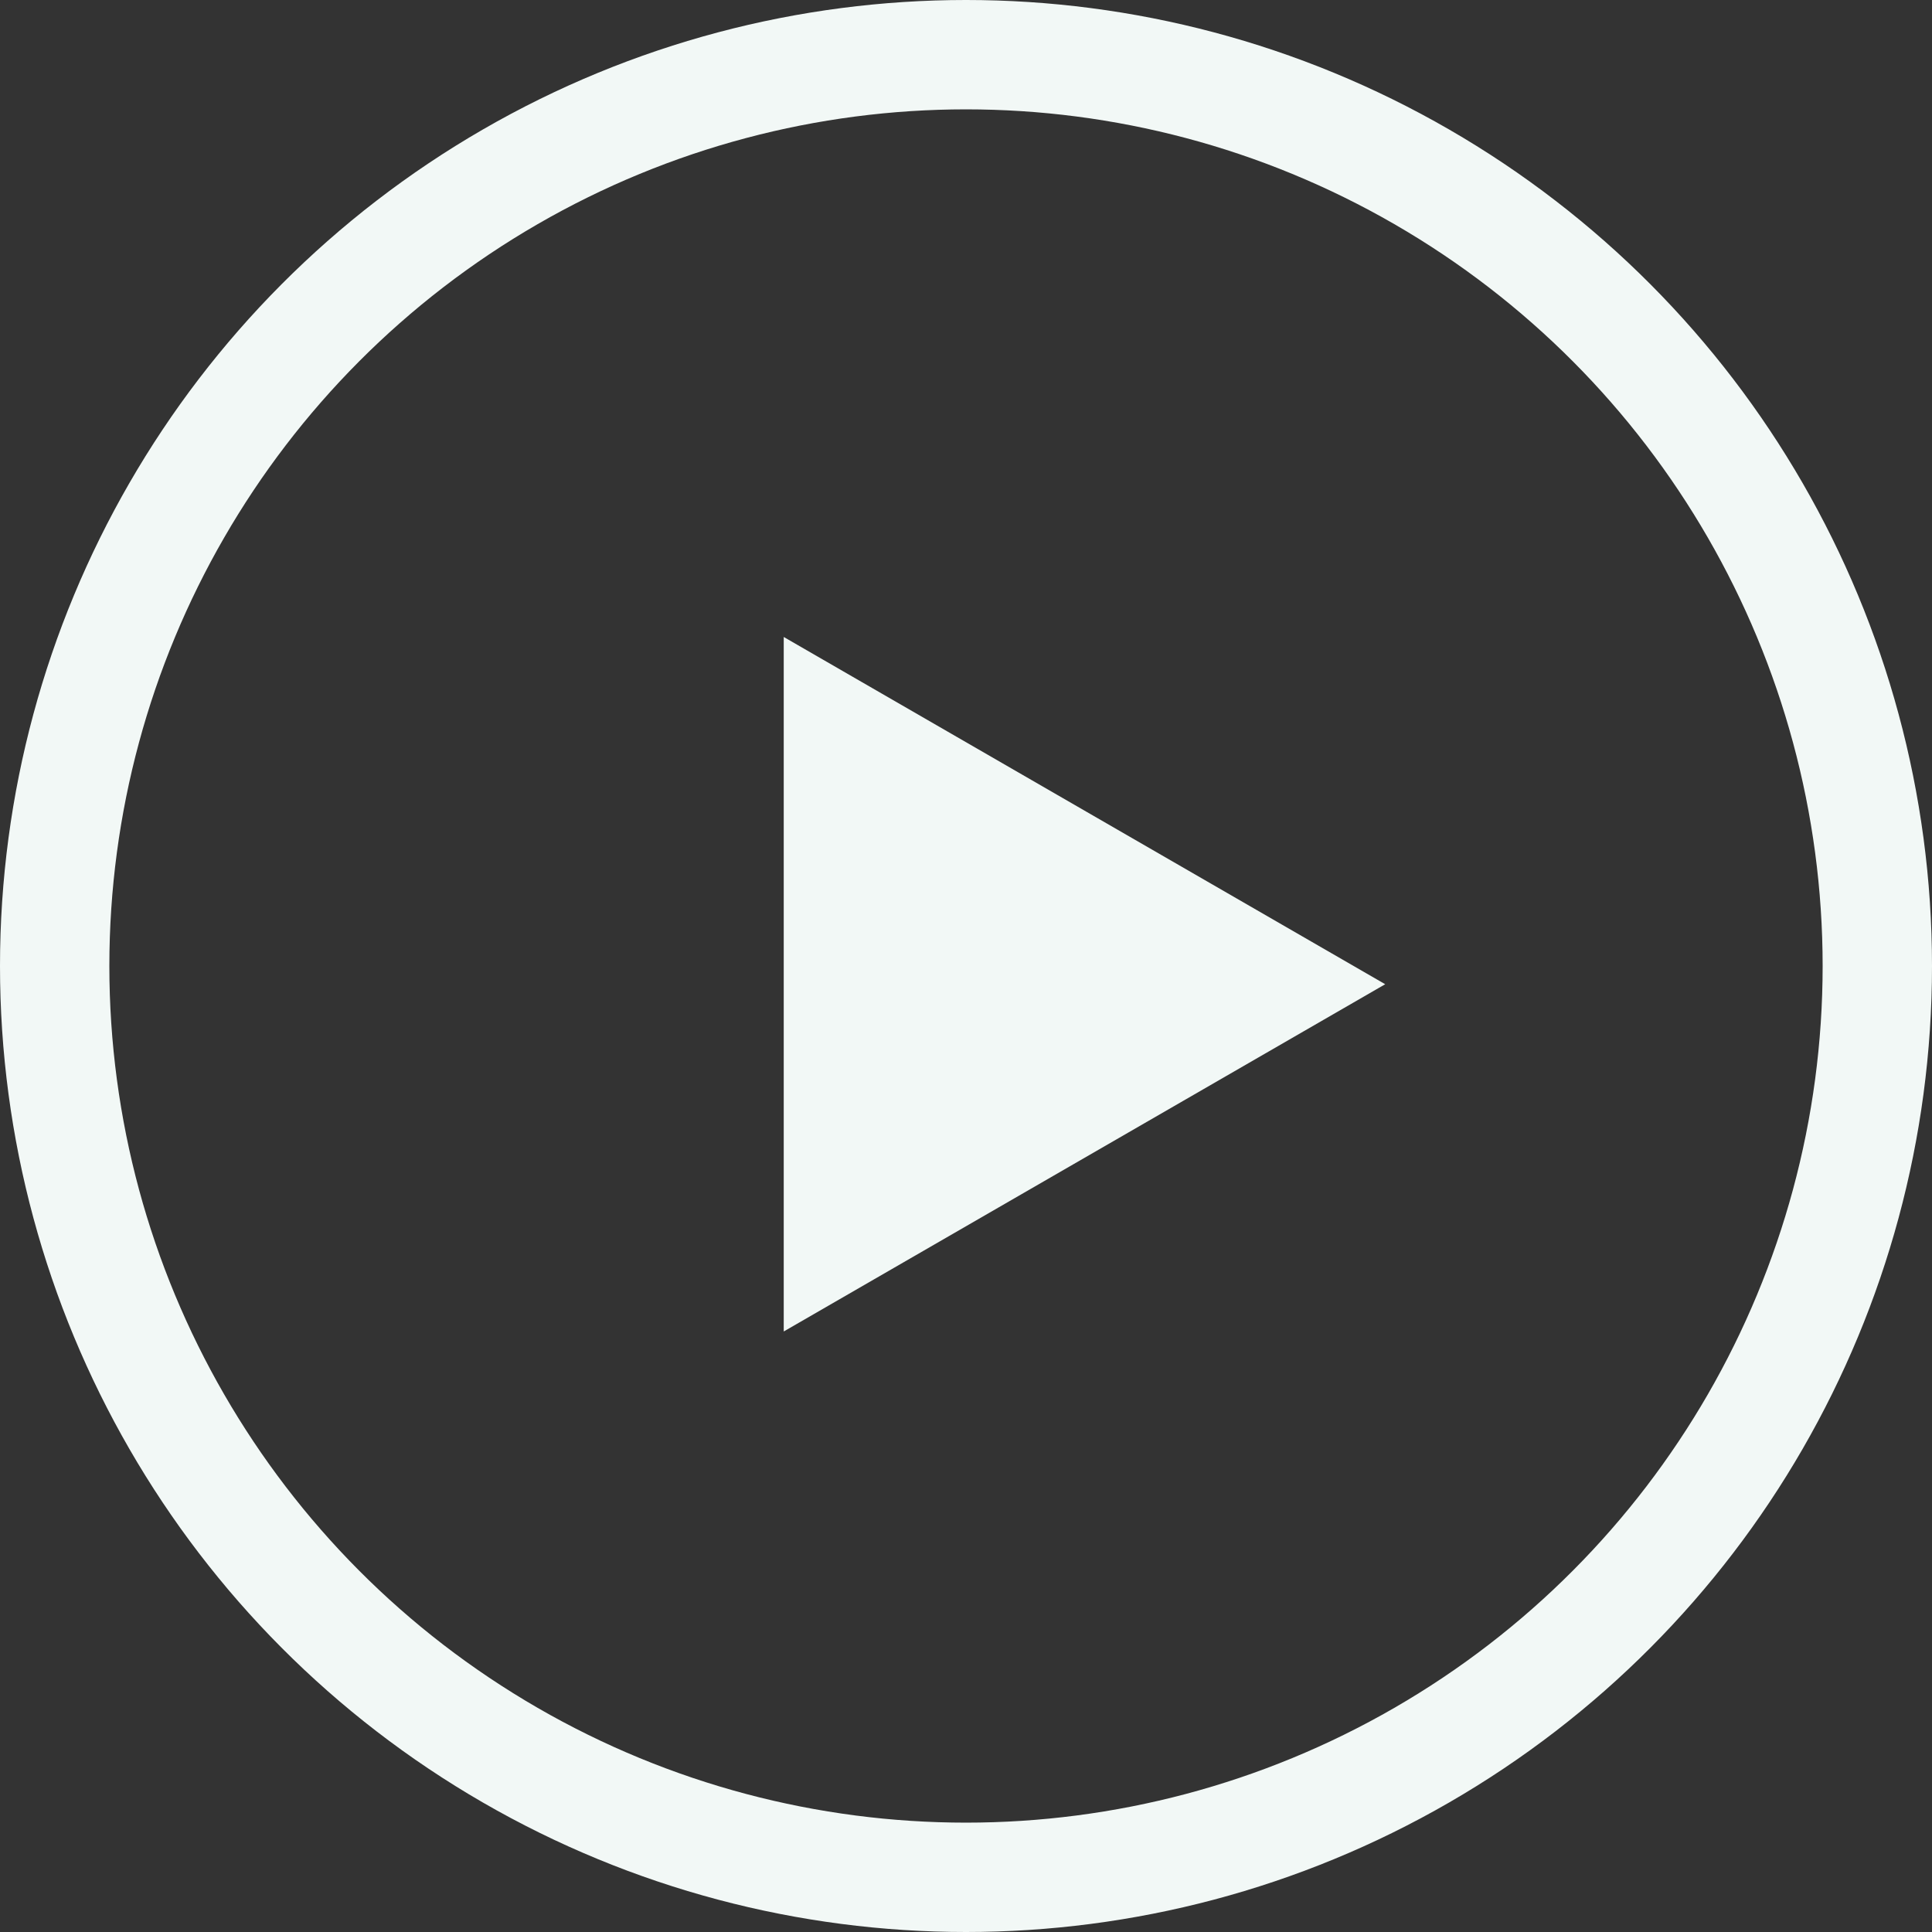
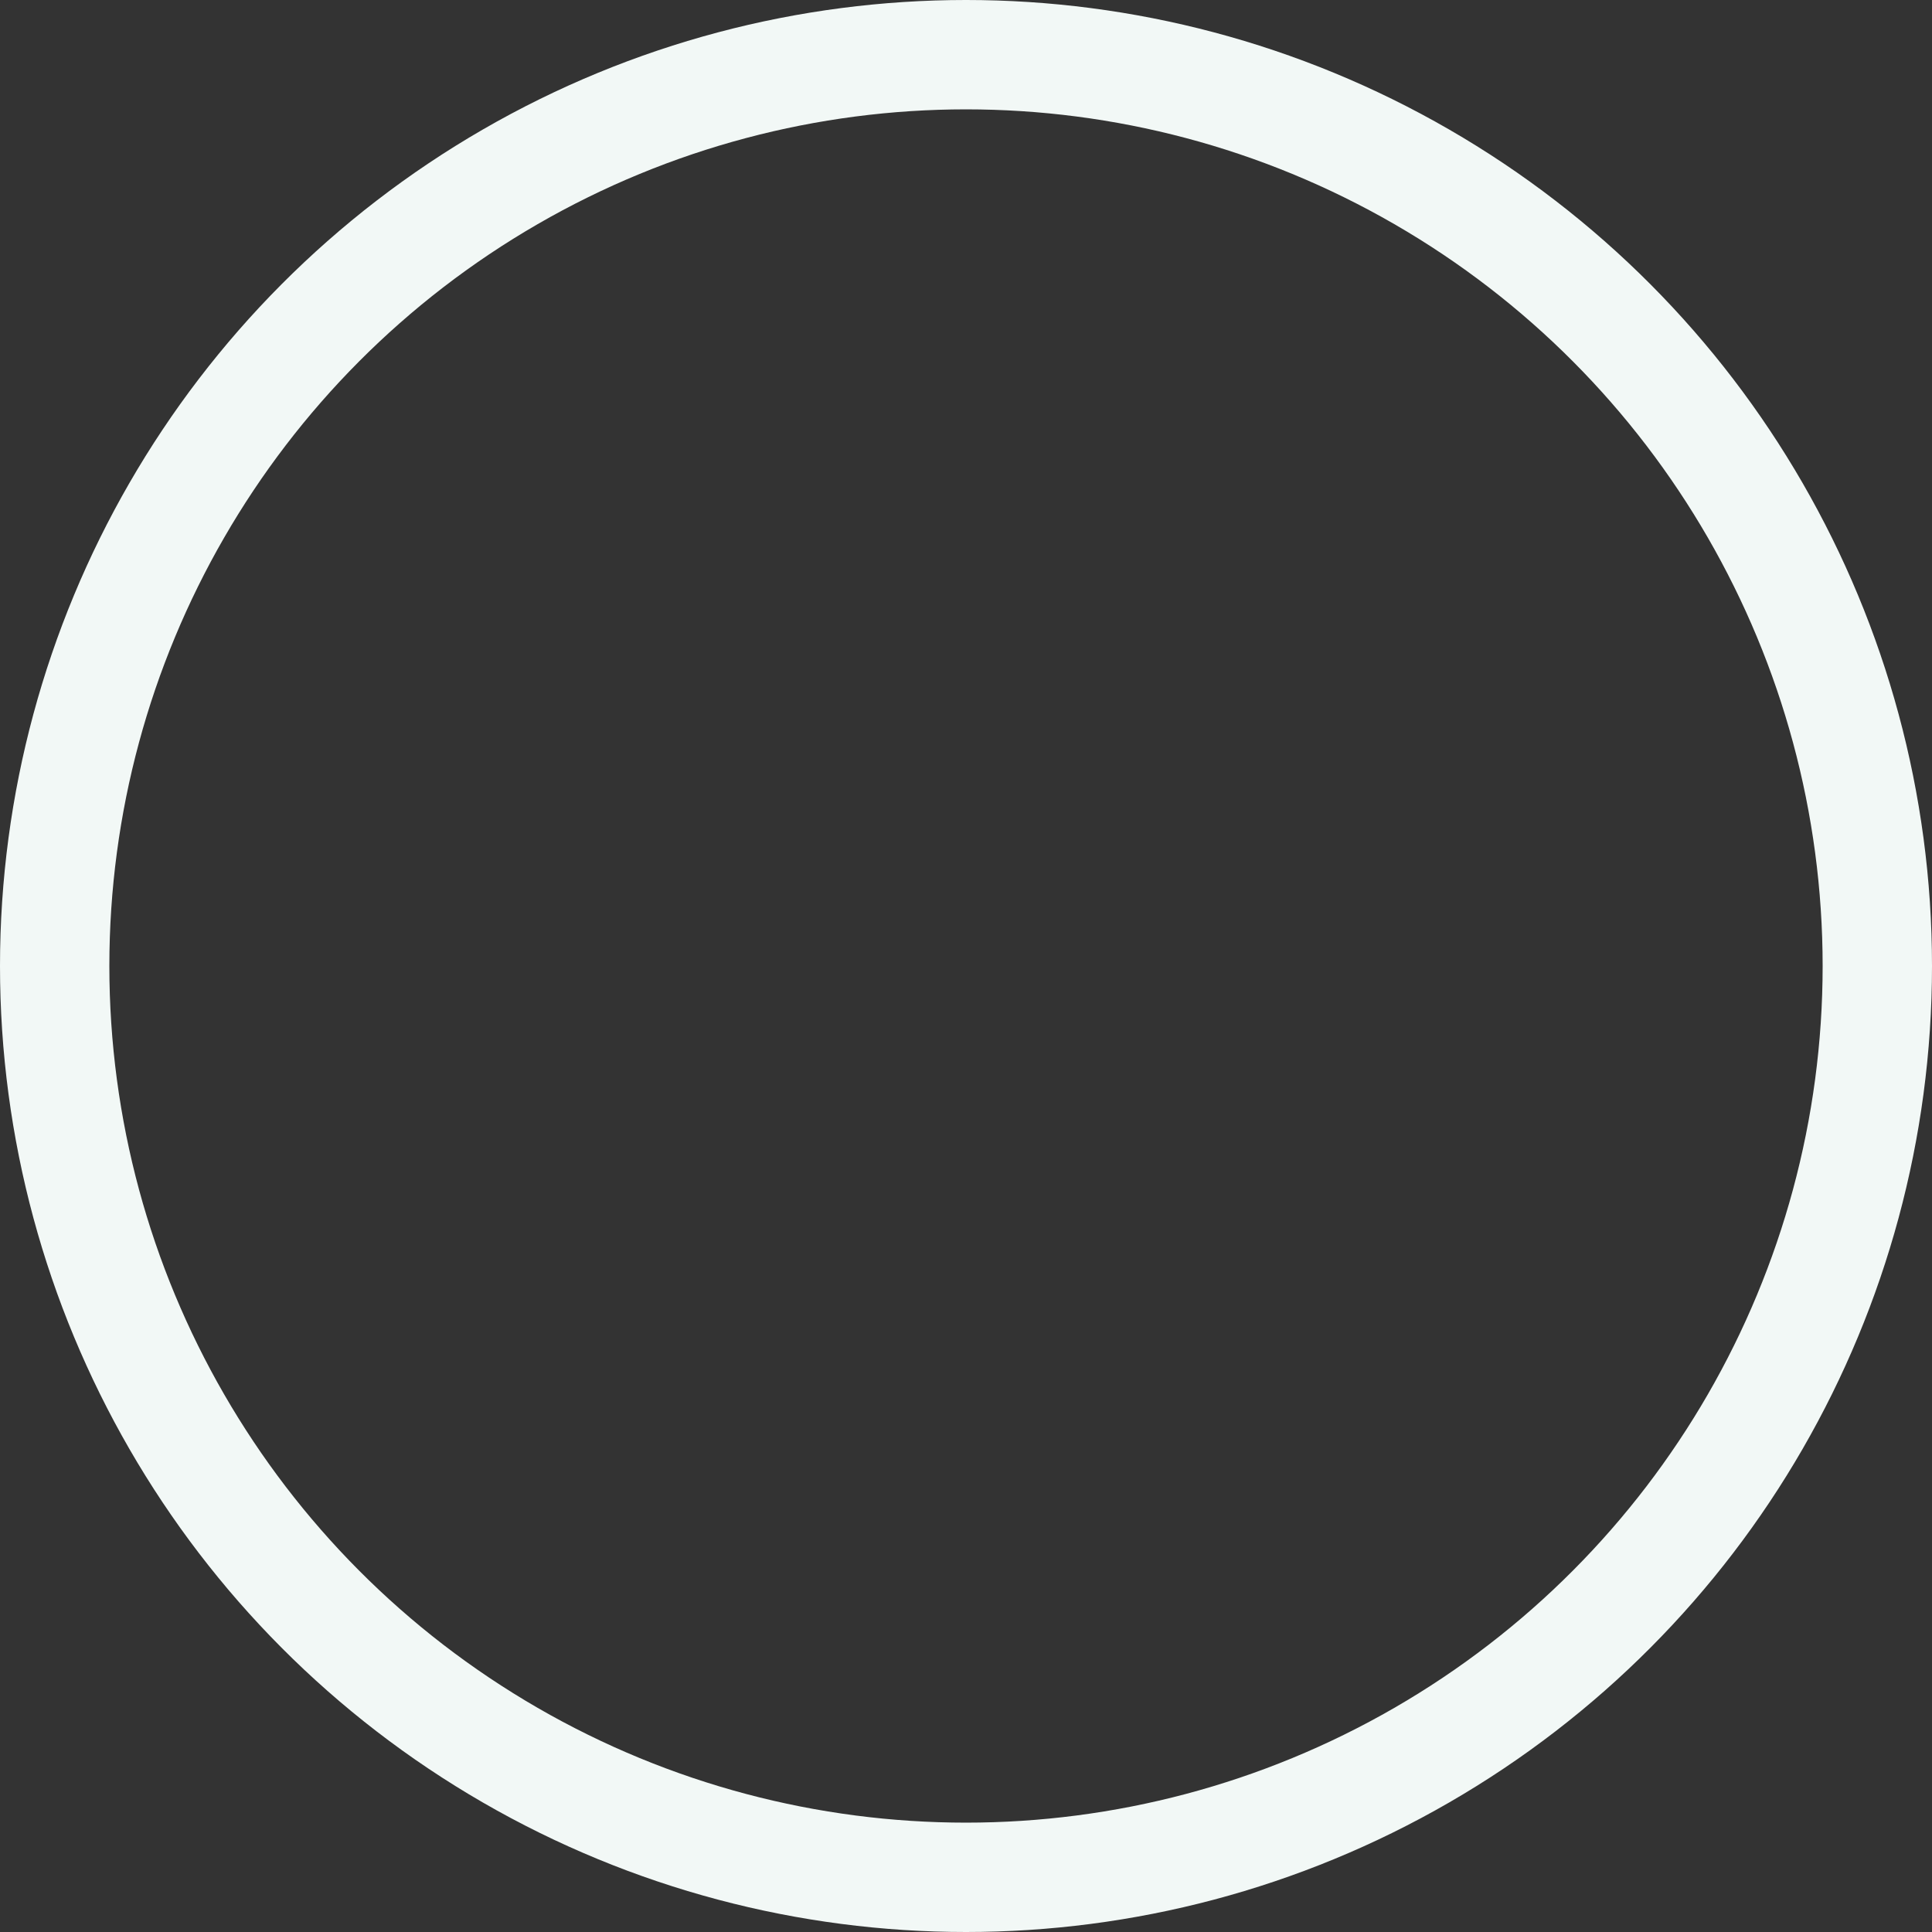
<svg xmlns="http://www.w3.org/2000/svg" width="53" height="53" viewBox="0 0 53 53" fill="none">
  <rect x="0" y="0" width="53" height="53" fill="#333333" stroke="none" />
  <circle cx="26.5" cy="26.5" r="25" stroke="#F2F8F6" stroke-width="3" />
-   <path d="M38 27L21.5 36.526L21.5 17.474L38 27Z" fill="#F2F8F6" />
</svg>